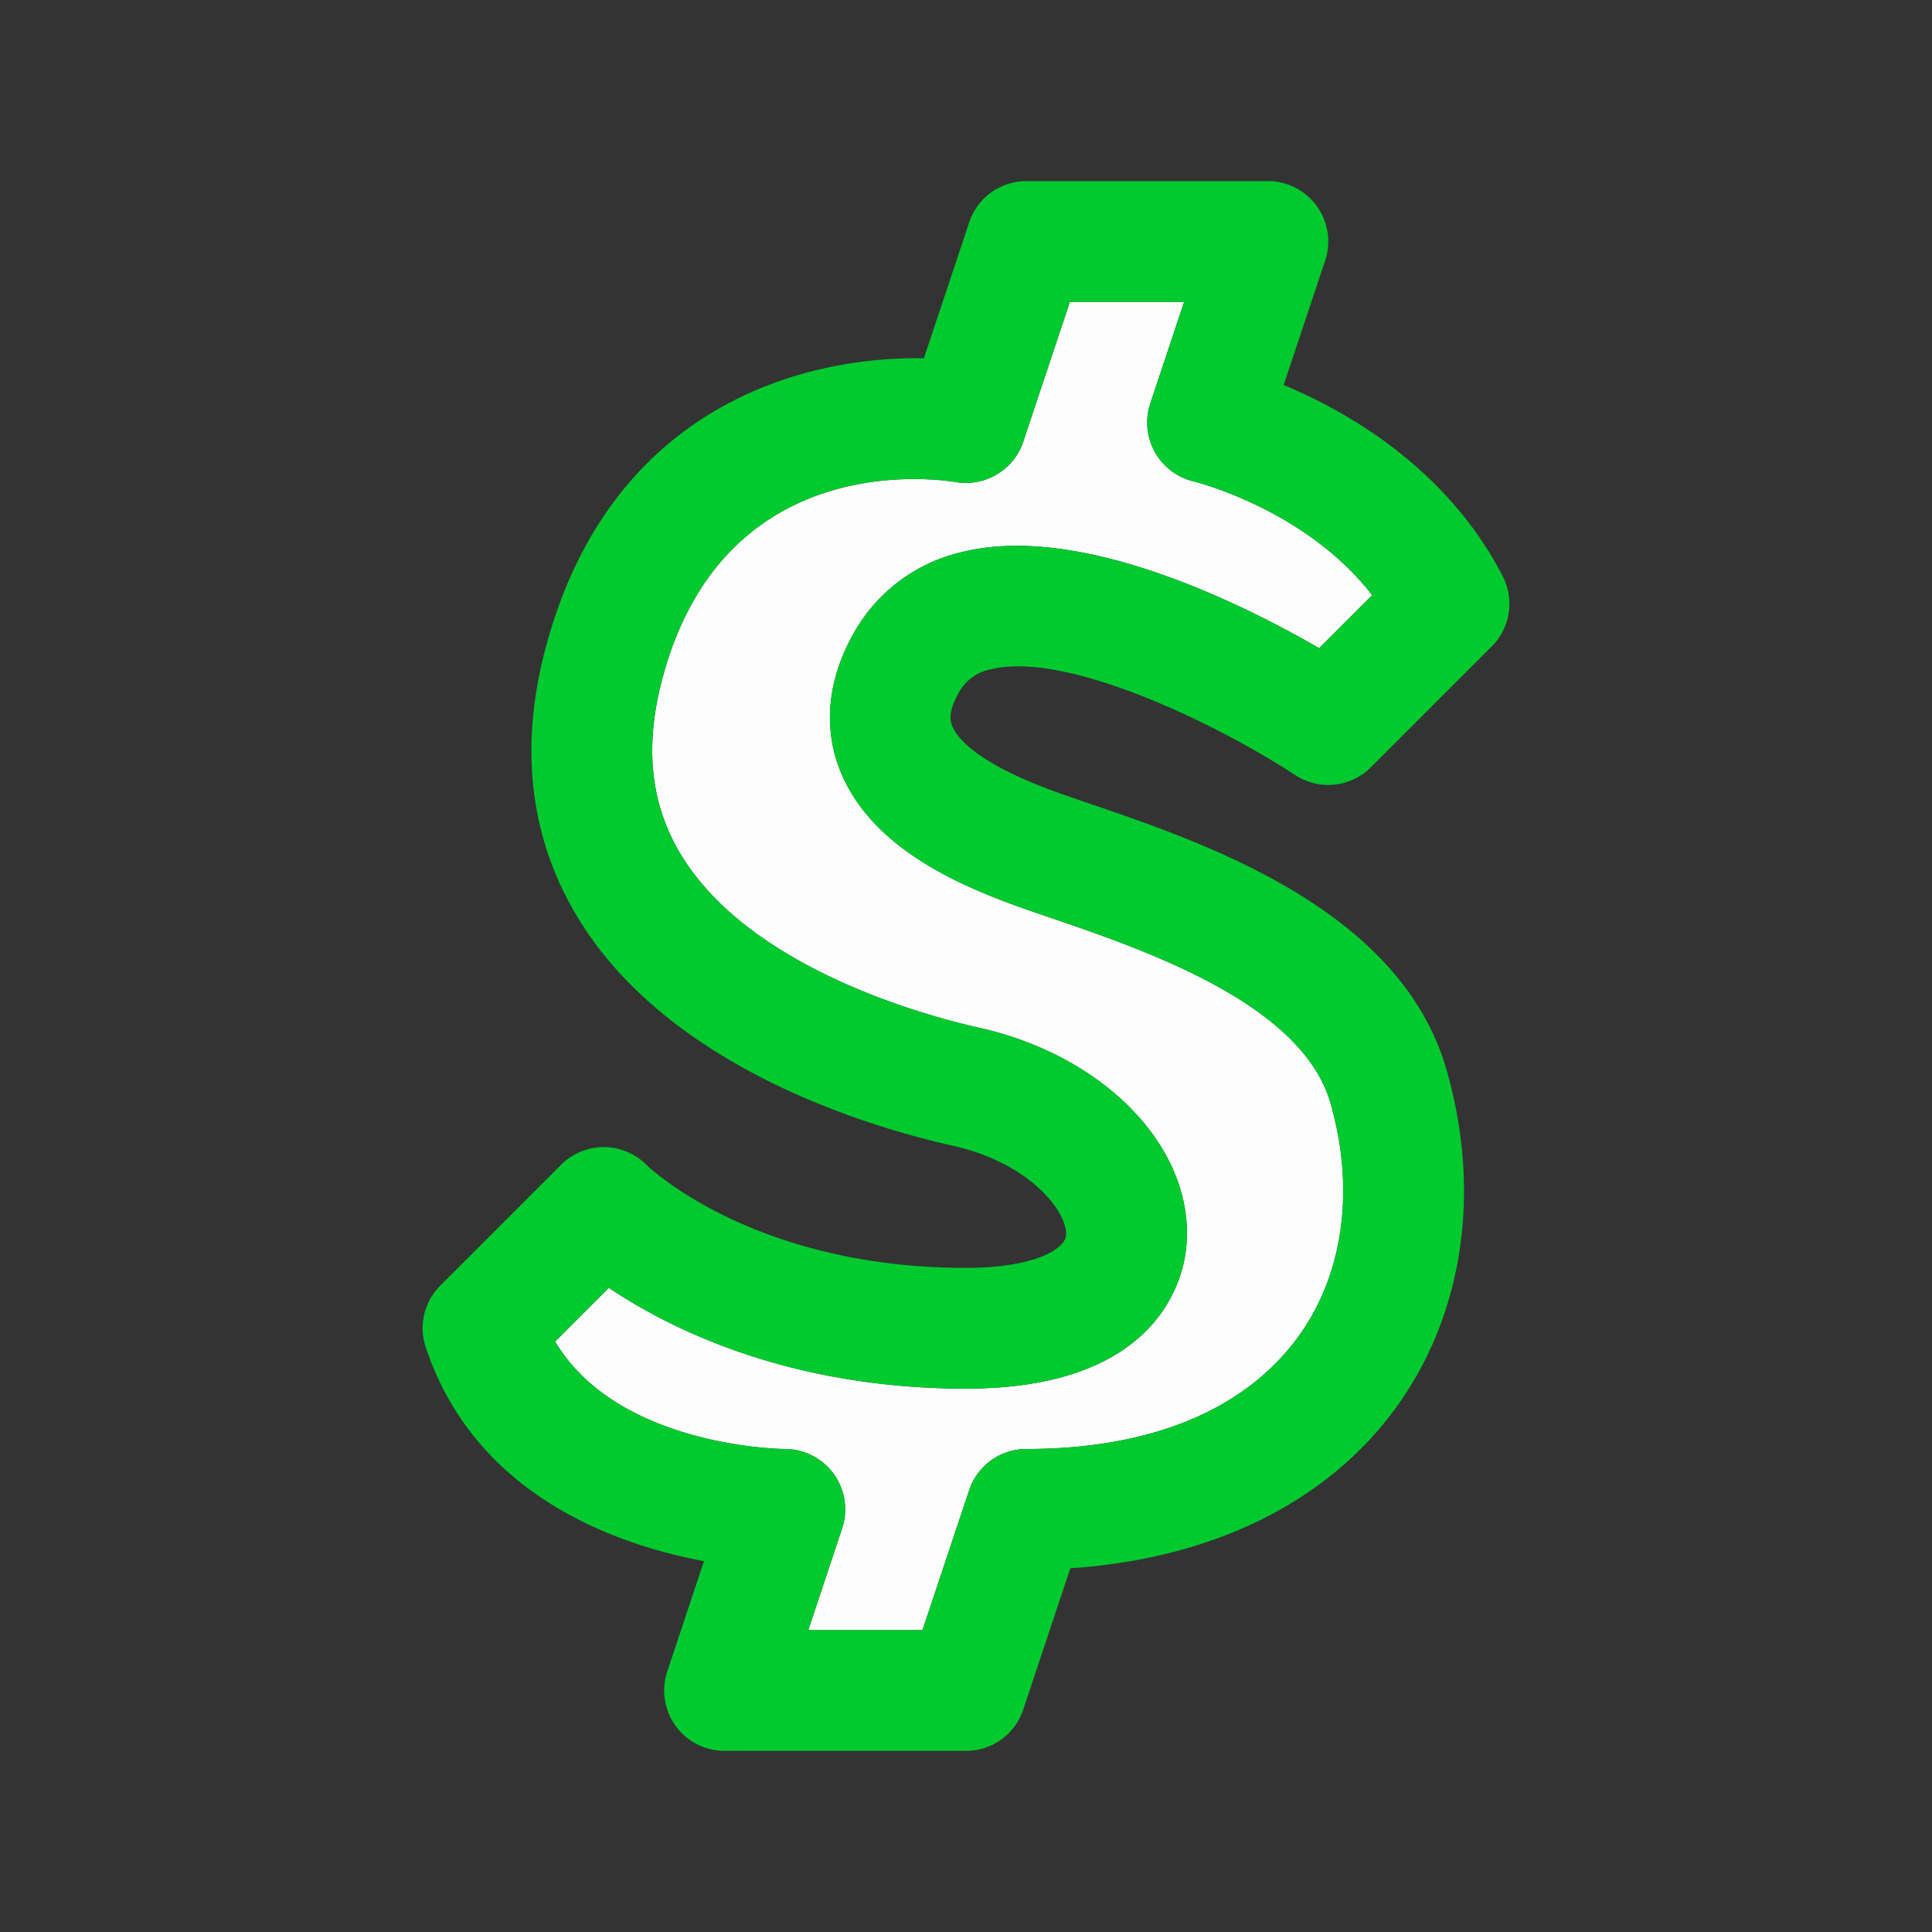
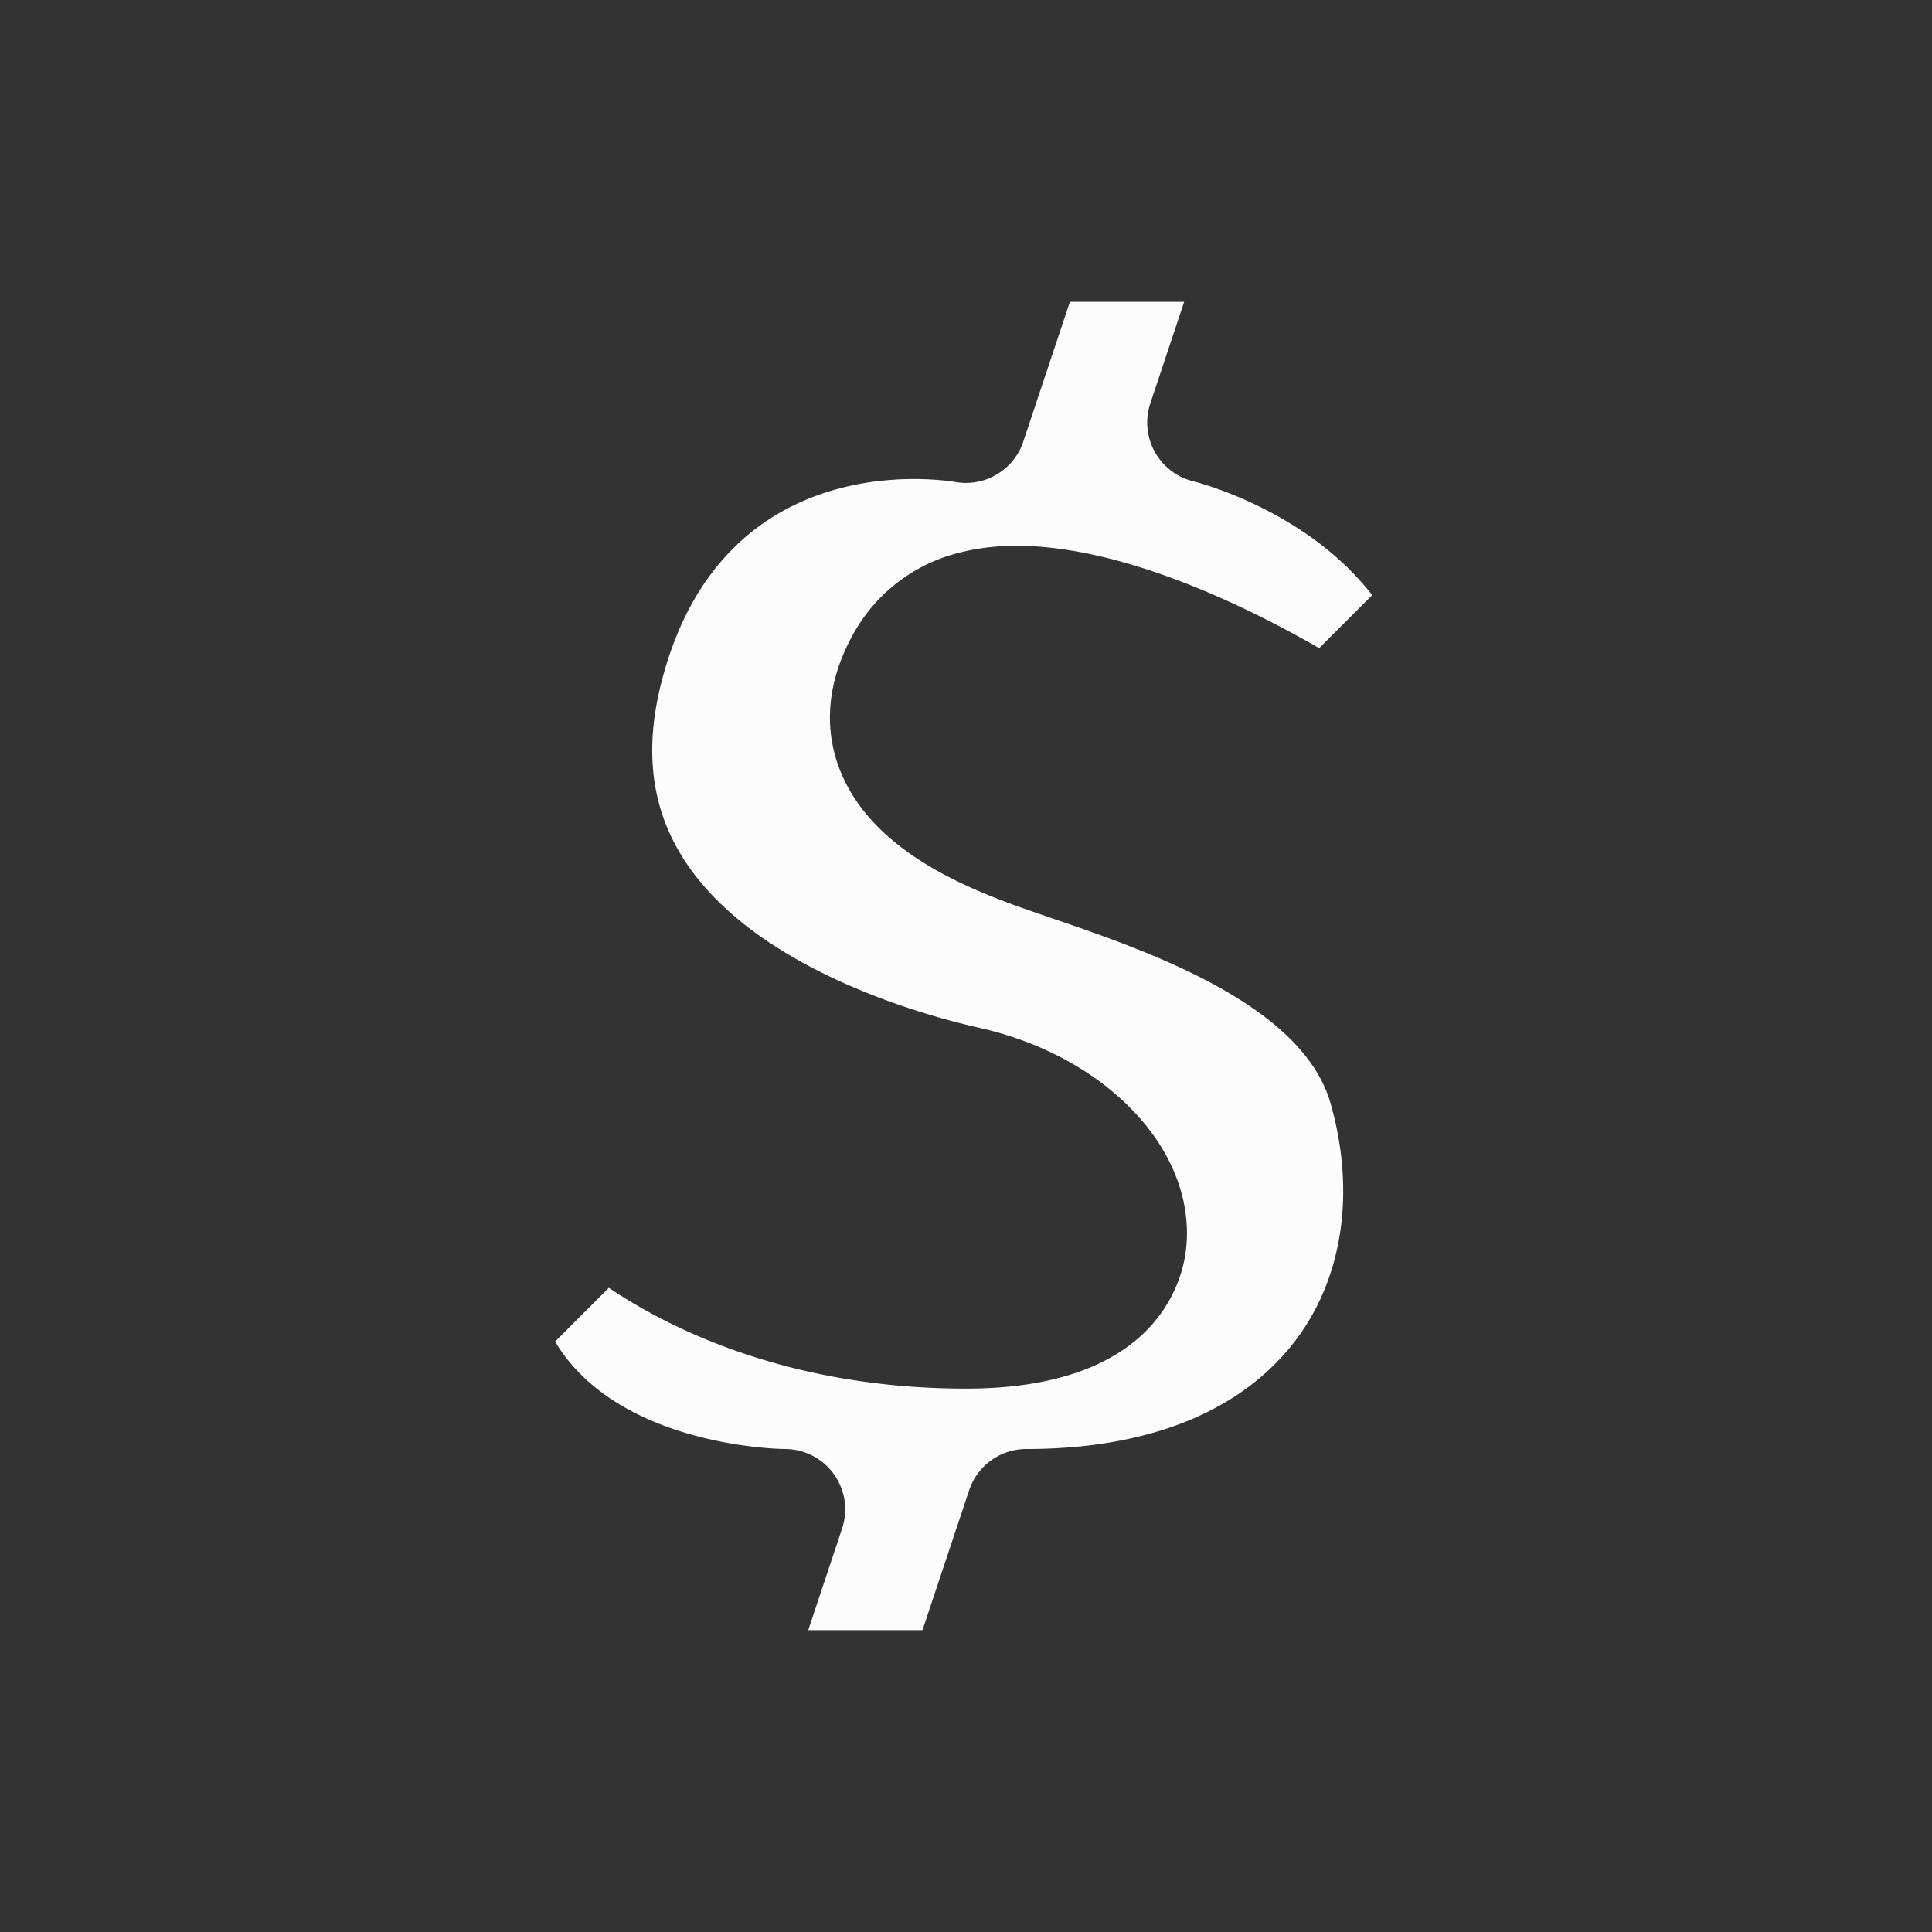
<svg xmlns="http://www.w3.org/2000/svg" viewBox="0 0 32 32" id="cashapp">
  <rect x="0" y="0" width="32" height="32" fill="#333333" stroke="none" />
  <path fill="#FCFCFC" d="M13.891 12.699c.455 1.238 1.79 1.869 2.754 2.235.224.085.491.177.788.278 1.547.53 4.136 1.416 4.605 3.062.416 1.455.207 2.883-.572 3.917C20.573 23.375 19.029 24 17 24a.997.997 0 0 0-.948.684L15.279 27h-1.892l.561-1.684A1 1 0 0 0 13 24c-.03 0-2.758-.022-3.806-1.78l.89-.89C11.096 22.01 13.072 23 16 23c3.145 0 3.585-1.77 3.645-2.312.178-1.613-1.295-3.188-3.427-3.665-.867-.194-3.787-.974-4.934-2.858-.509-.836-.613-1.789-.317-2.911.999-3.792 4.473-3.333 4.861-3.27.482.085.964-.199 1.12-.668L17.721 5h1.892l-.561 1.684a1.003 1.003 0 0 0 .72 1.29c.021.005 1.854.458 2.956 1.884l-.878.878c-1.281-.739-3.964-2.08-5.922-1.591a2.765 2.765 0 0 0-1.804 1.372c-.513.931-.41 1.7-.233 2.182z" />
-   <path fill="#00CA2E" d="M16.408 11.087c1.249-.314 3.757.907 5.043 1.75a1 1 0 0 0 1.256-.129l2-2a1 1 0 0 0 .182-1.166c-.919-1.779-2.556-2.718-3.627-3.165l.687-2.06A1 1 0 0 0 21 3h-4a.997.997 0 0 0-.948.684l-.75 2.25c-2.132-.035-5.235.892-6.269 4.812-.436 1.653-.253 3.153.542 4.46 1.515 2.489 4.845 3.466 6.207 3.771 1.307.292 1.915 1.127 1.874 1.493-.022.204-.492.53-1.656.53-3.491 0-5.227-1.643-5.293-1.707a.999.999 0 0 0-1.414 0l-2 2a.999.999 0 0 0-.241 1.023c.813 2.438 3.116 3.262 4.608 3.542l-.608 1.826A1 1 0 0 0 12 29h4a.997.997 0 0 0 .948-.684l.78-2.34c2.31-.156 4.186-1.058 5.334-2.58 1.161-1.54 1.489-3.607.899-5.671-.758-2.651-3.965-3.749-5.882-4.404-.273-.093-.52-.177-.725-.255-1.213-.461-1.515-.859-1.587-1.055-.021-.055-.073-.2.107-.527a.766.766 0 0 1 .534-.397zm-2.517 1.612c.455 1.238 1.79 1.869 2.754 2.235.224.085.491.177.788.278 1.547.53 4.136 1.416 4.605 3.062.416 1.455.207 2.883-.572 3.917C20.573 23.375 19.029 24 17 24a.997.997 0 0 0-.948.684L15.279 27h-1.892l.561-1.684A1 1 0 0 0 13 24c-.03 0-2.758-.022-3.806-1.78l.89-.89C11.096 22.01 13.072 23 16 23c3.145 0 3.585-1.77 3.645-2.312.178-1.613-1.295-3.188-3.427-3.665-.867-.194-3.787-.974-4.934-2.858-.509-.836-.613-1.789-.317-2.911.999-3.792 4.473-3.333 4.861-3.27.482.085.964-.199 1.12-.668L17.721 5h1.892l-.561 1.684a1.003 1.003 0 0 0 .72 1.29c.021.005 1.854.458 2.956 1.884l-.878.878c-1.281-.739-3.964-2.08-5.922-1.591a2.765 2.765 0 0 0-1.804 1.372c-.513.931-.41 1.7-.233 2.182z" />
</svg>